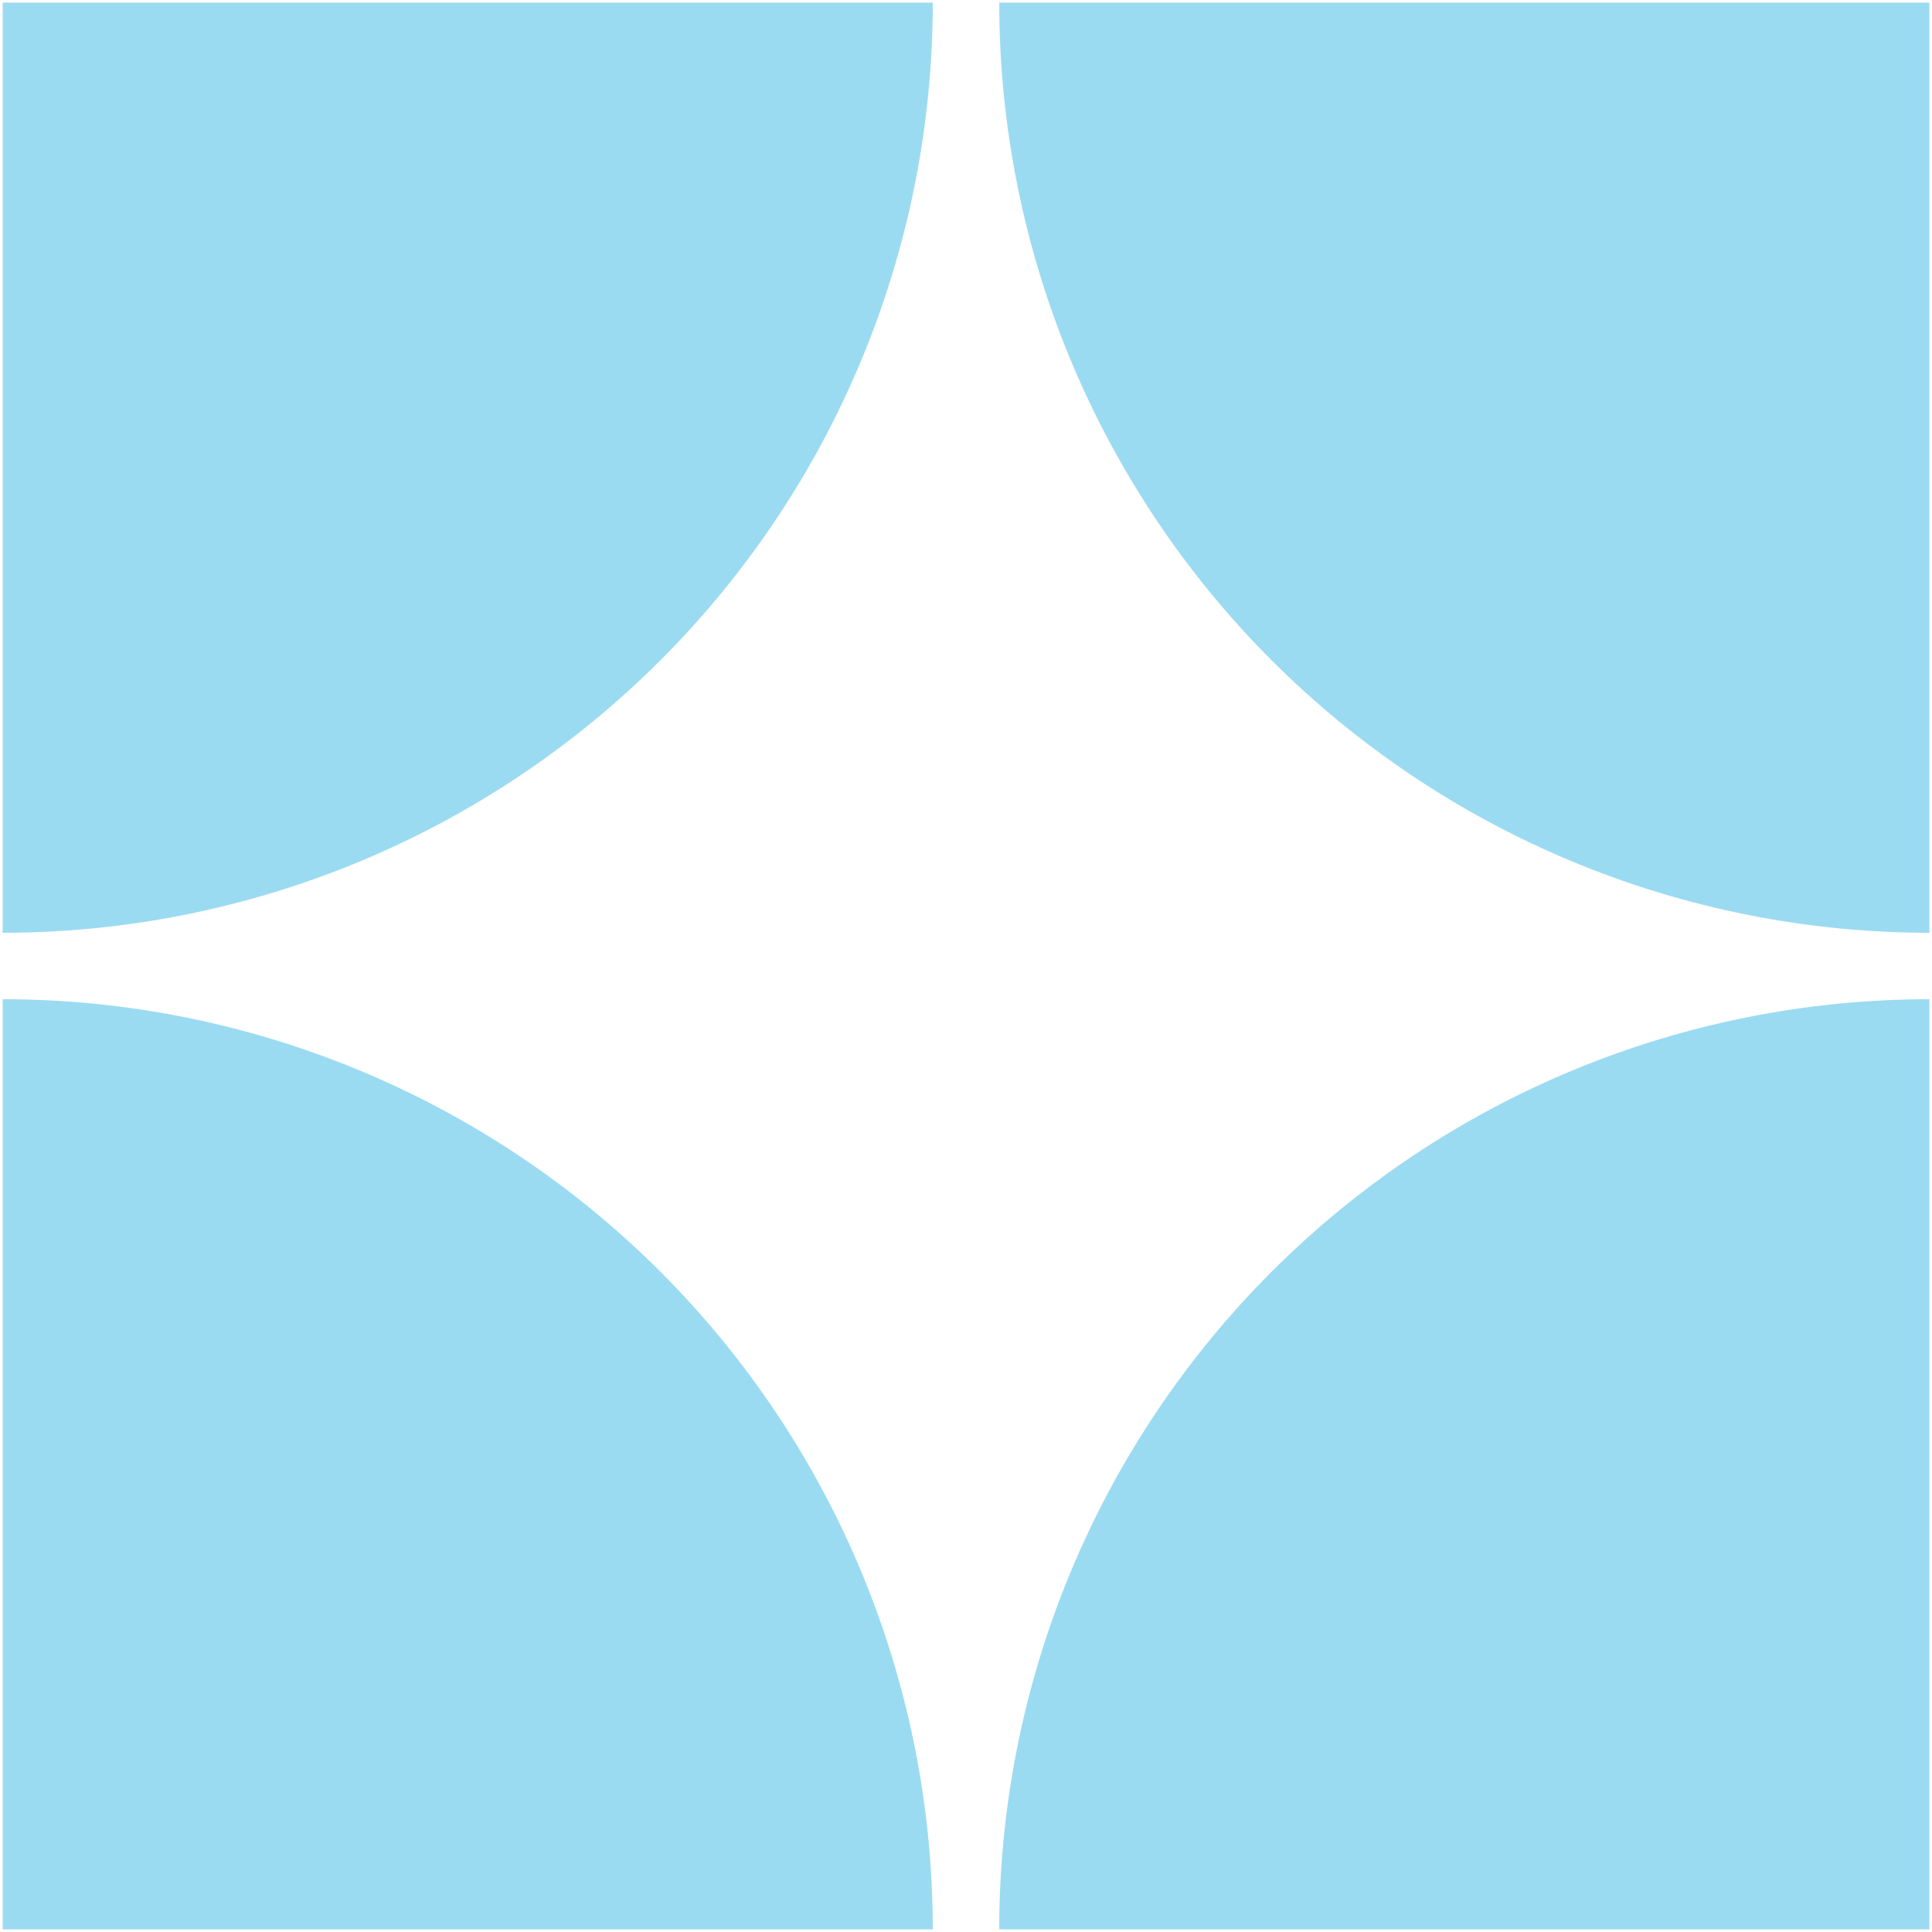
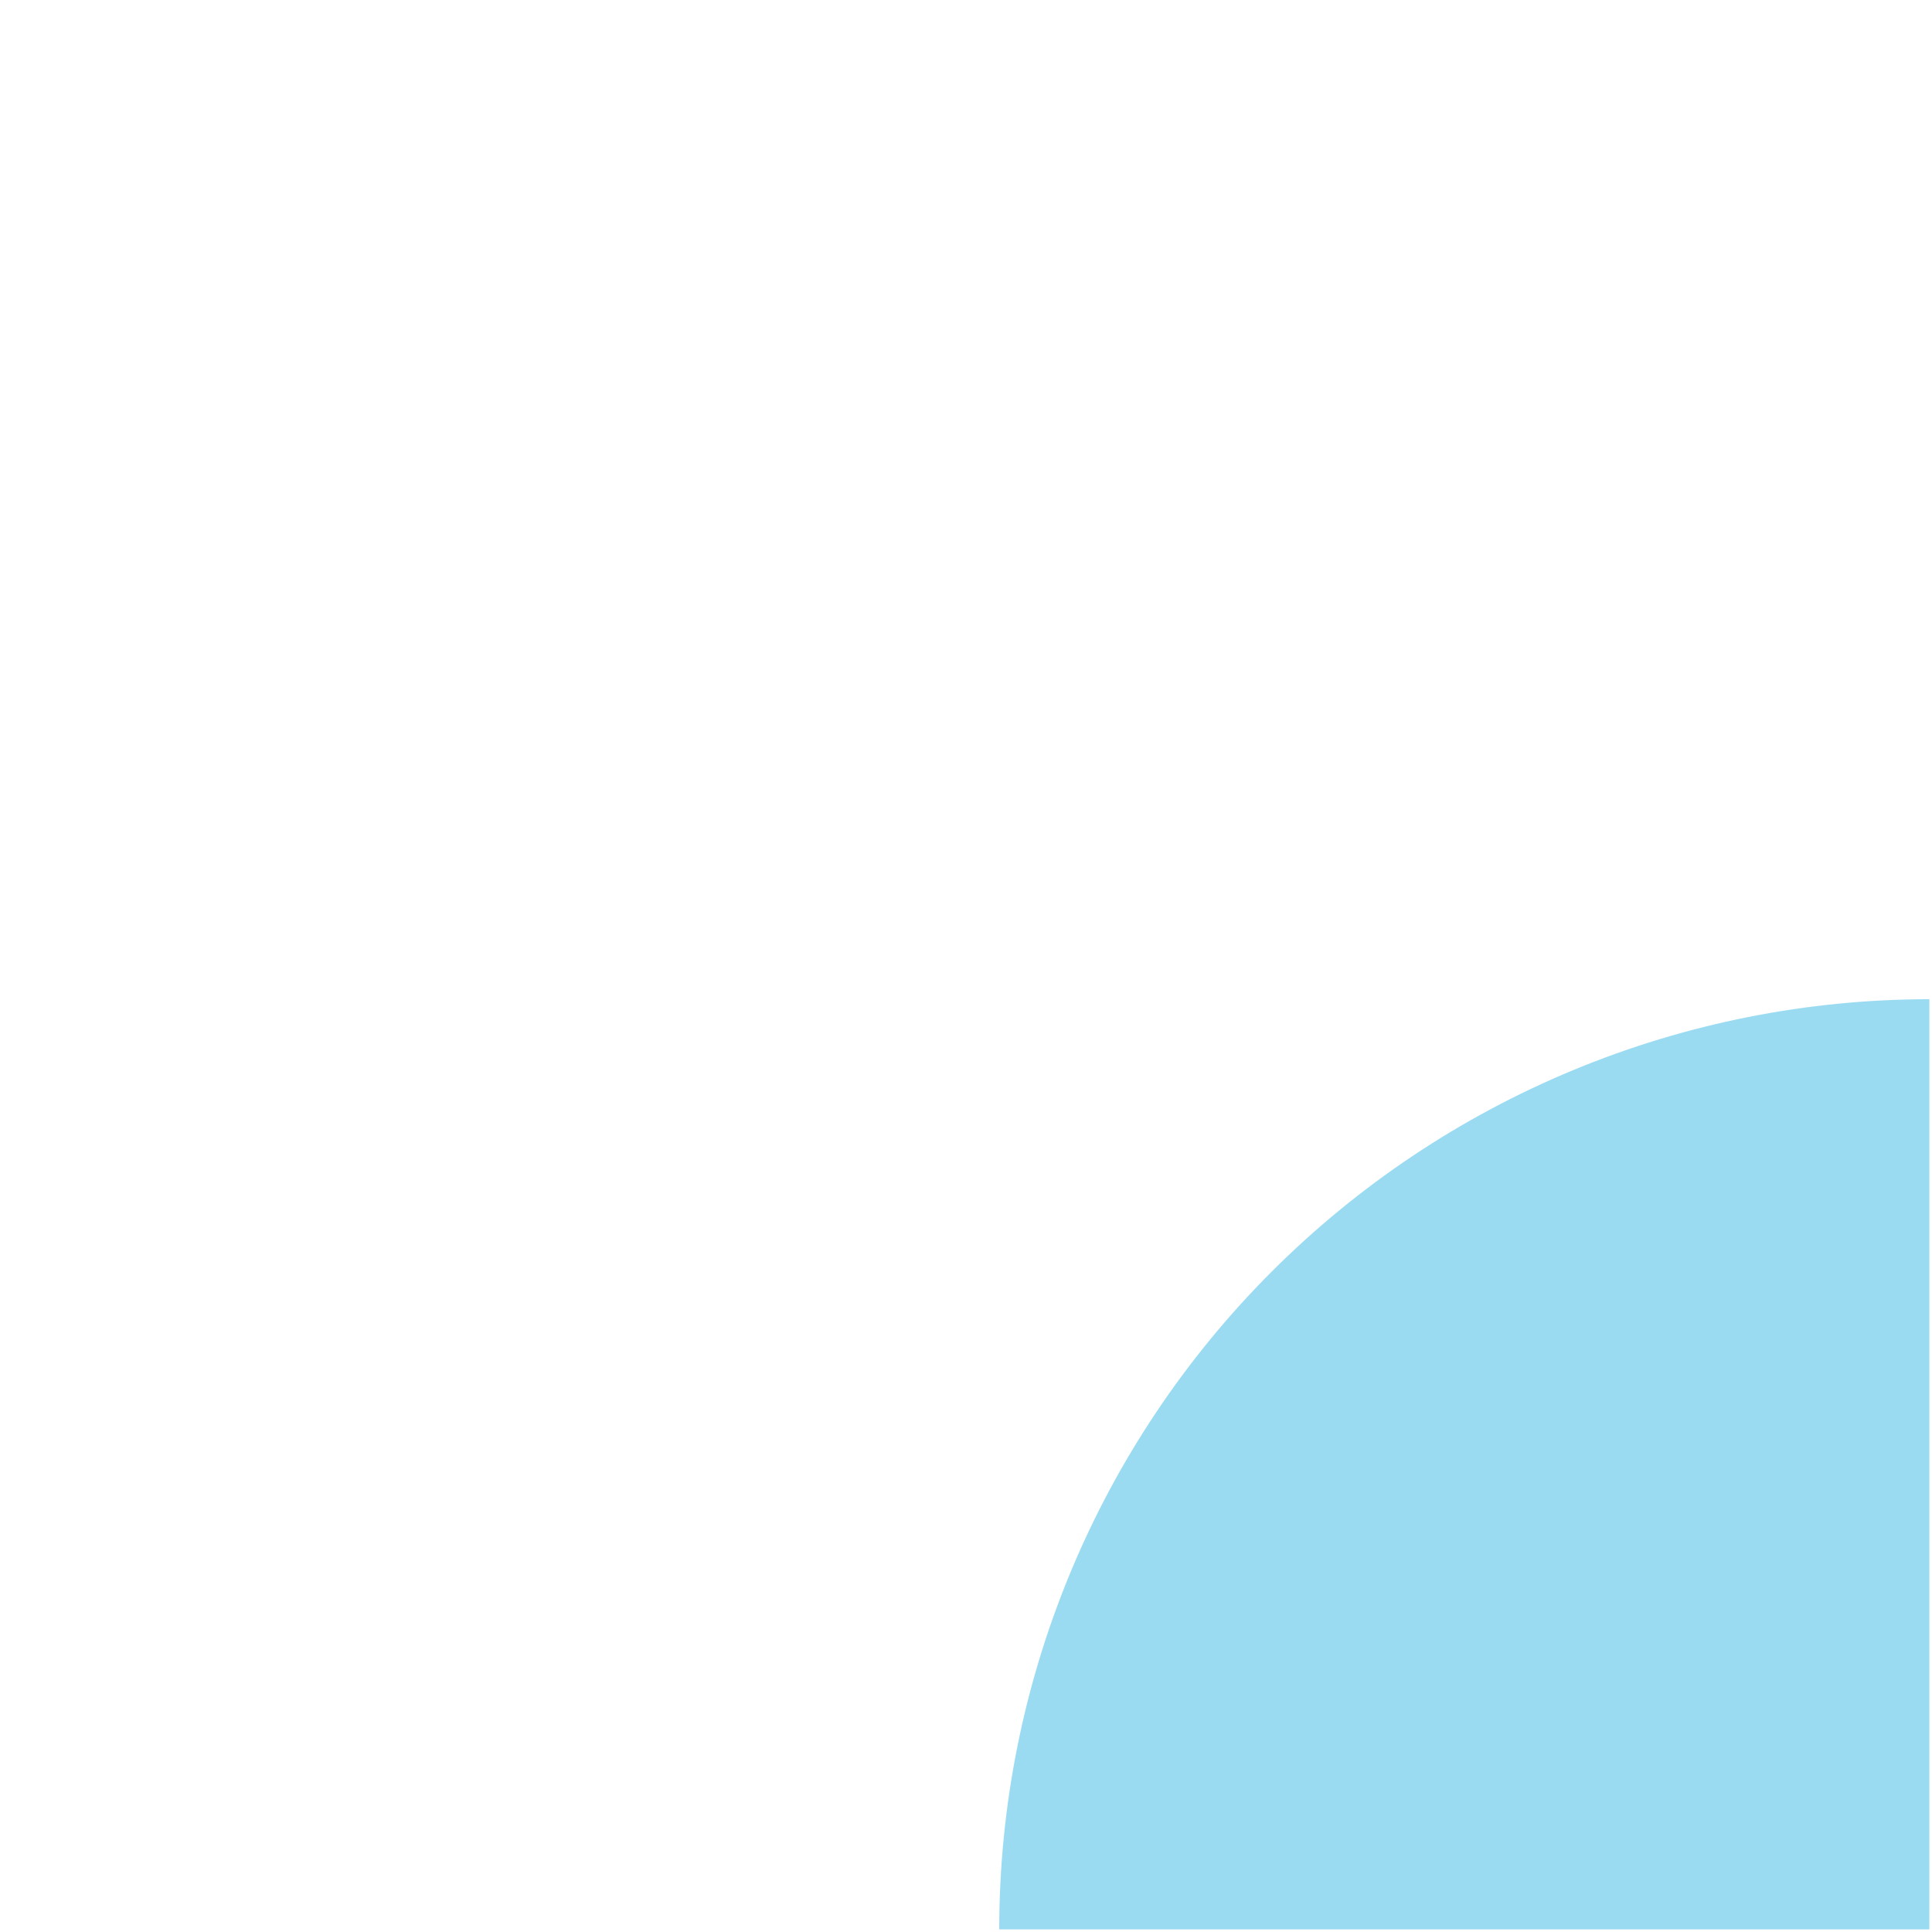
<svg xmlns="http://www.w3.org/2000/svg" width="365" height="365" viewBox="0 0 365 365" fill="none">
-   <path d="M364.503 176.224C341.427 176.224 318.576 171.679 297.256 162.848C275.936 154.017 256.565 141.073 240.247 124.756C223.93 108.438 210.986 89.067 202.155 67.747C193.324 46.427 188.779 23.576 188.779 0.5L364.503 0.5L364.503 176.224Z" fill="#9BDBF2" />
-   <path d="M0.5 176.224C23.576 176.224 46.427 171.679 67.747 162.848C89.067 154.017 108.438 141.073 124.756 124.756C141.073 108.438 154.017 89.067 162.848 67.747C171.679 46.427 176.224 23.576 176.224 0.5L0.5 0.5L0.5 176.224Z" fill="#9BDBF2" />
-   <path d="M0.5 188.776C23.576 188.776 46.427 193.321 67.747 202.152C89.067 210.983 108.438 223.927 124.756 240.244C141.073 256.562 154.017 275.933 162.848 297.253C171.679 318.573 176.224 341.423 176.224 364.5L0.5 364.5L0.5 188.776Z" fill="#9BDBF2" />
  <path d="M364.503 188.776C341.427 188.776 318.576 193.321 297.256 202.152C275.936 210.983 256.565 223.927 240.247 240.244C223.93 256.562 210.986 275.933 202.155 297.253C193.324 318.573 188.779 341.423 188.779 364.5L364.503 364.5L364.503 188.776Z" fill="#9BDBF2" />
</svg>